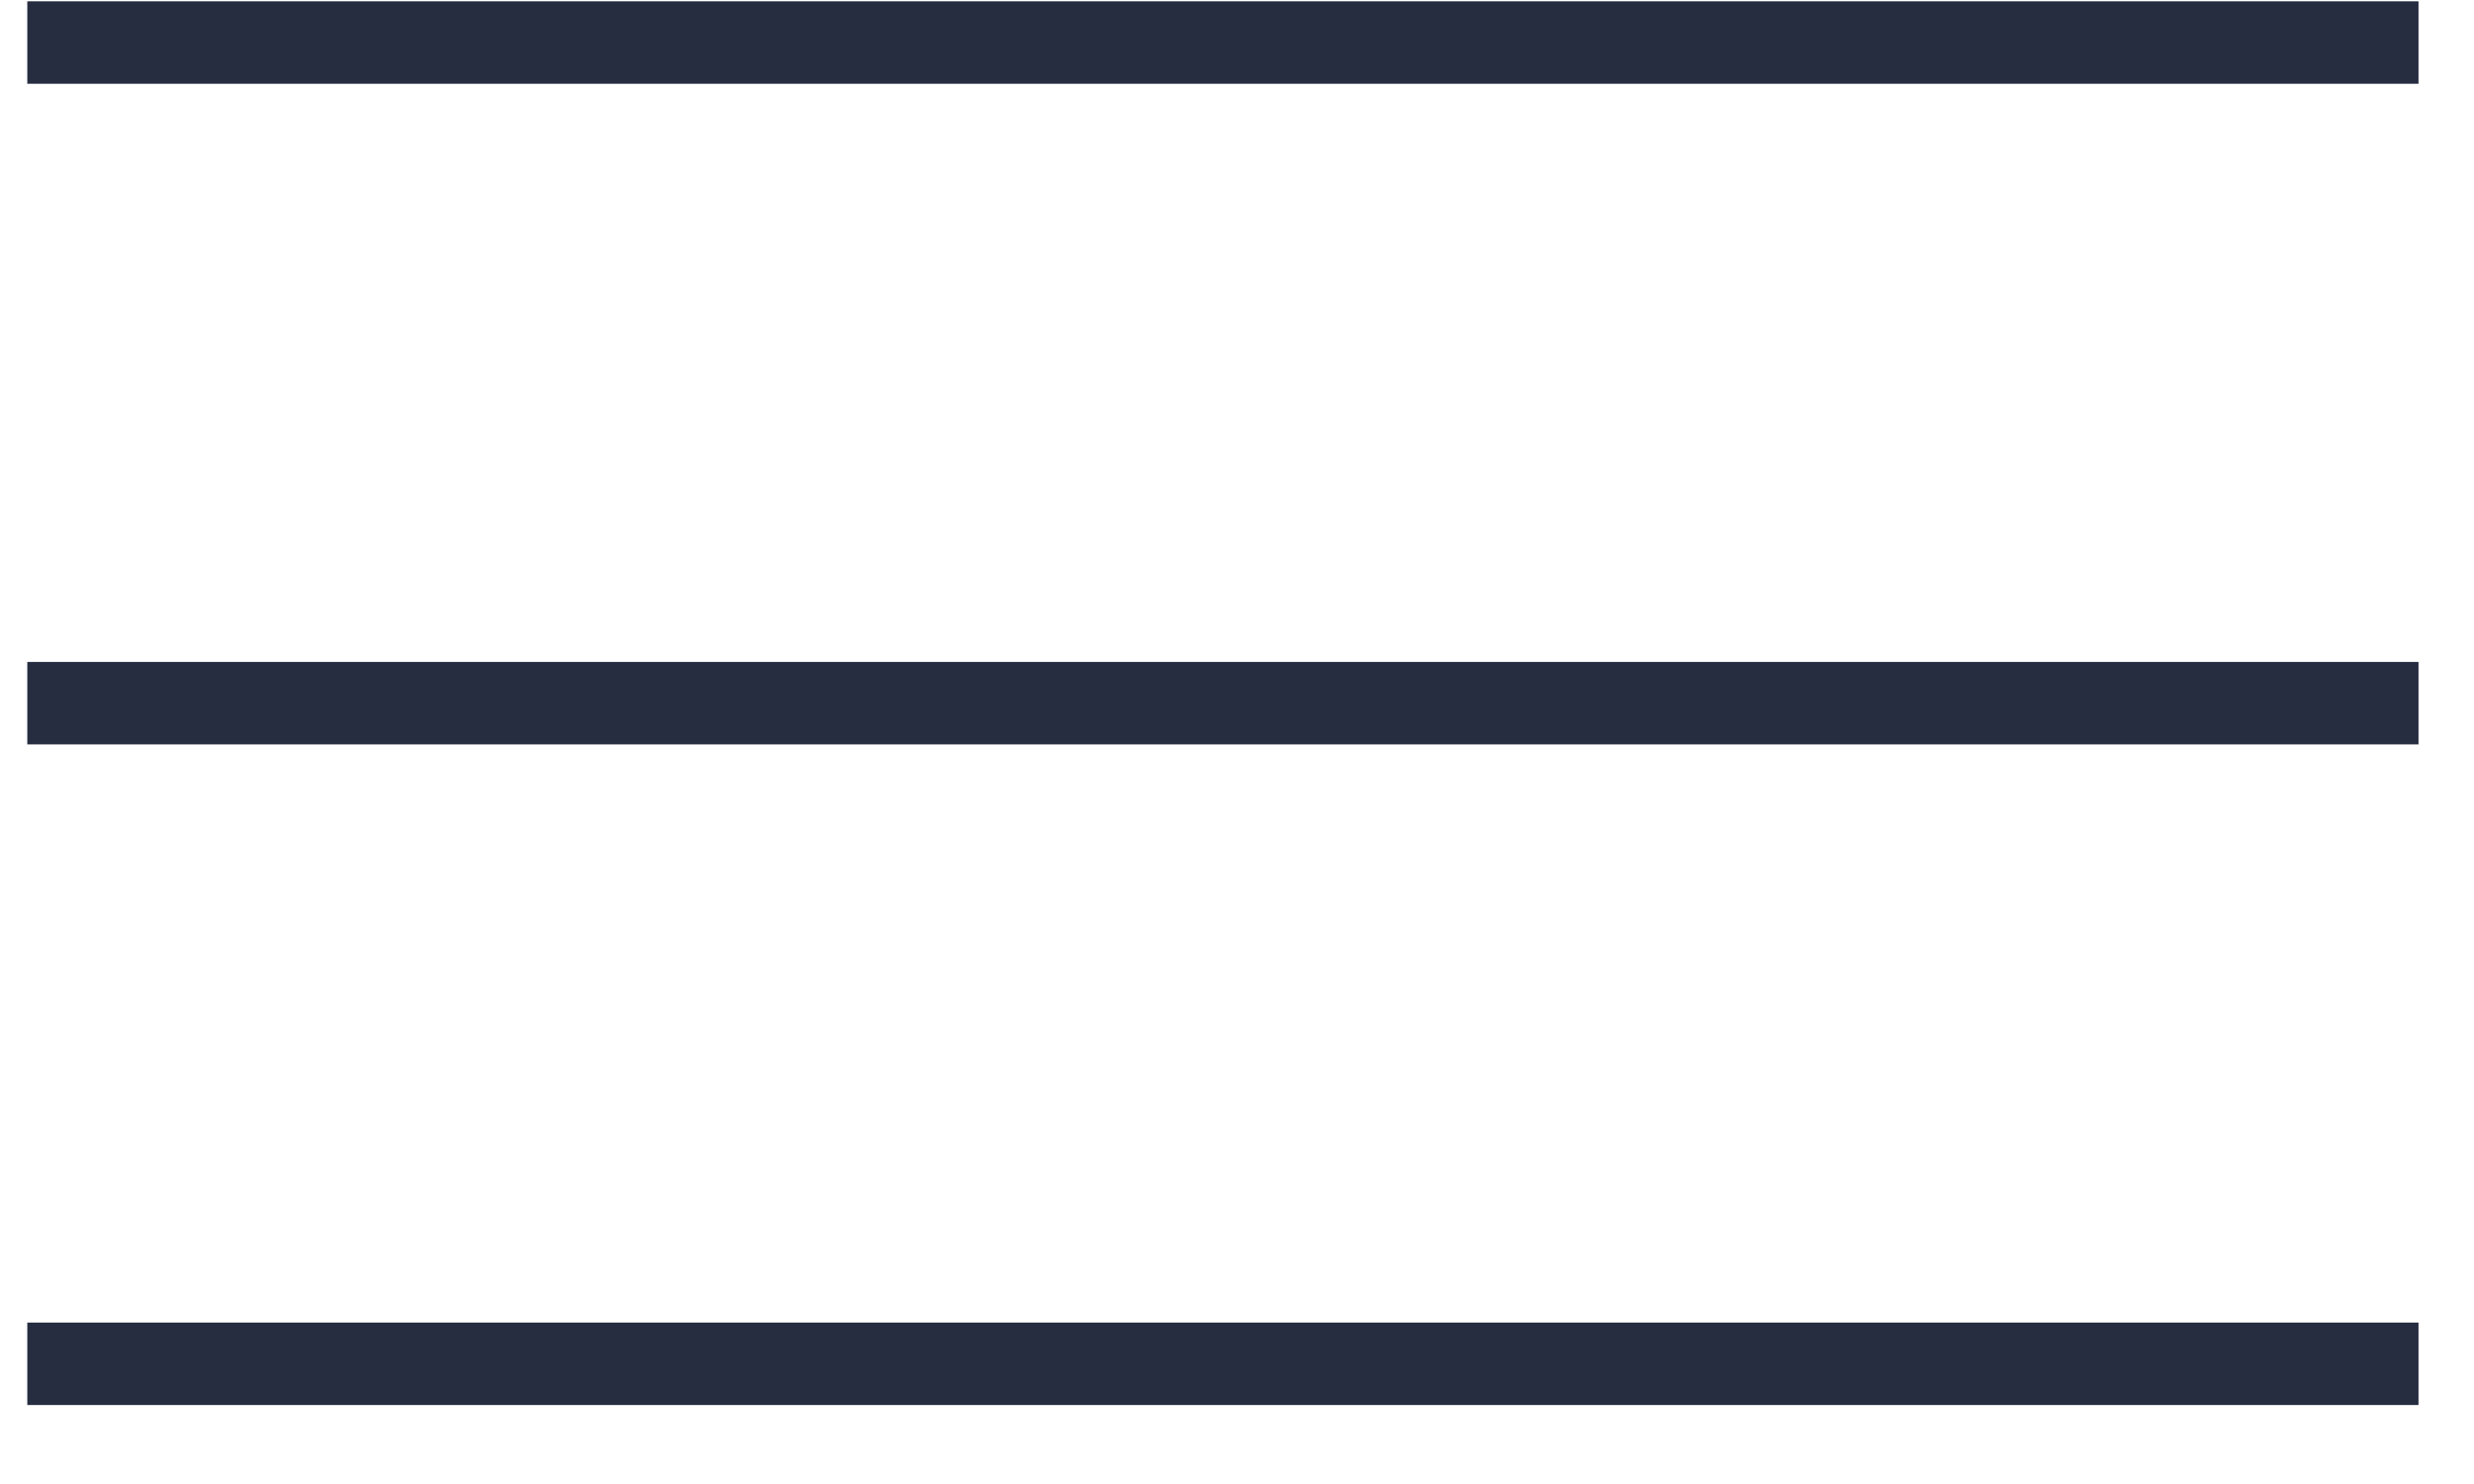
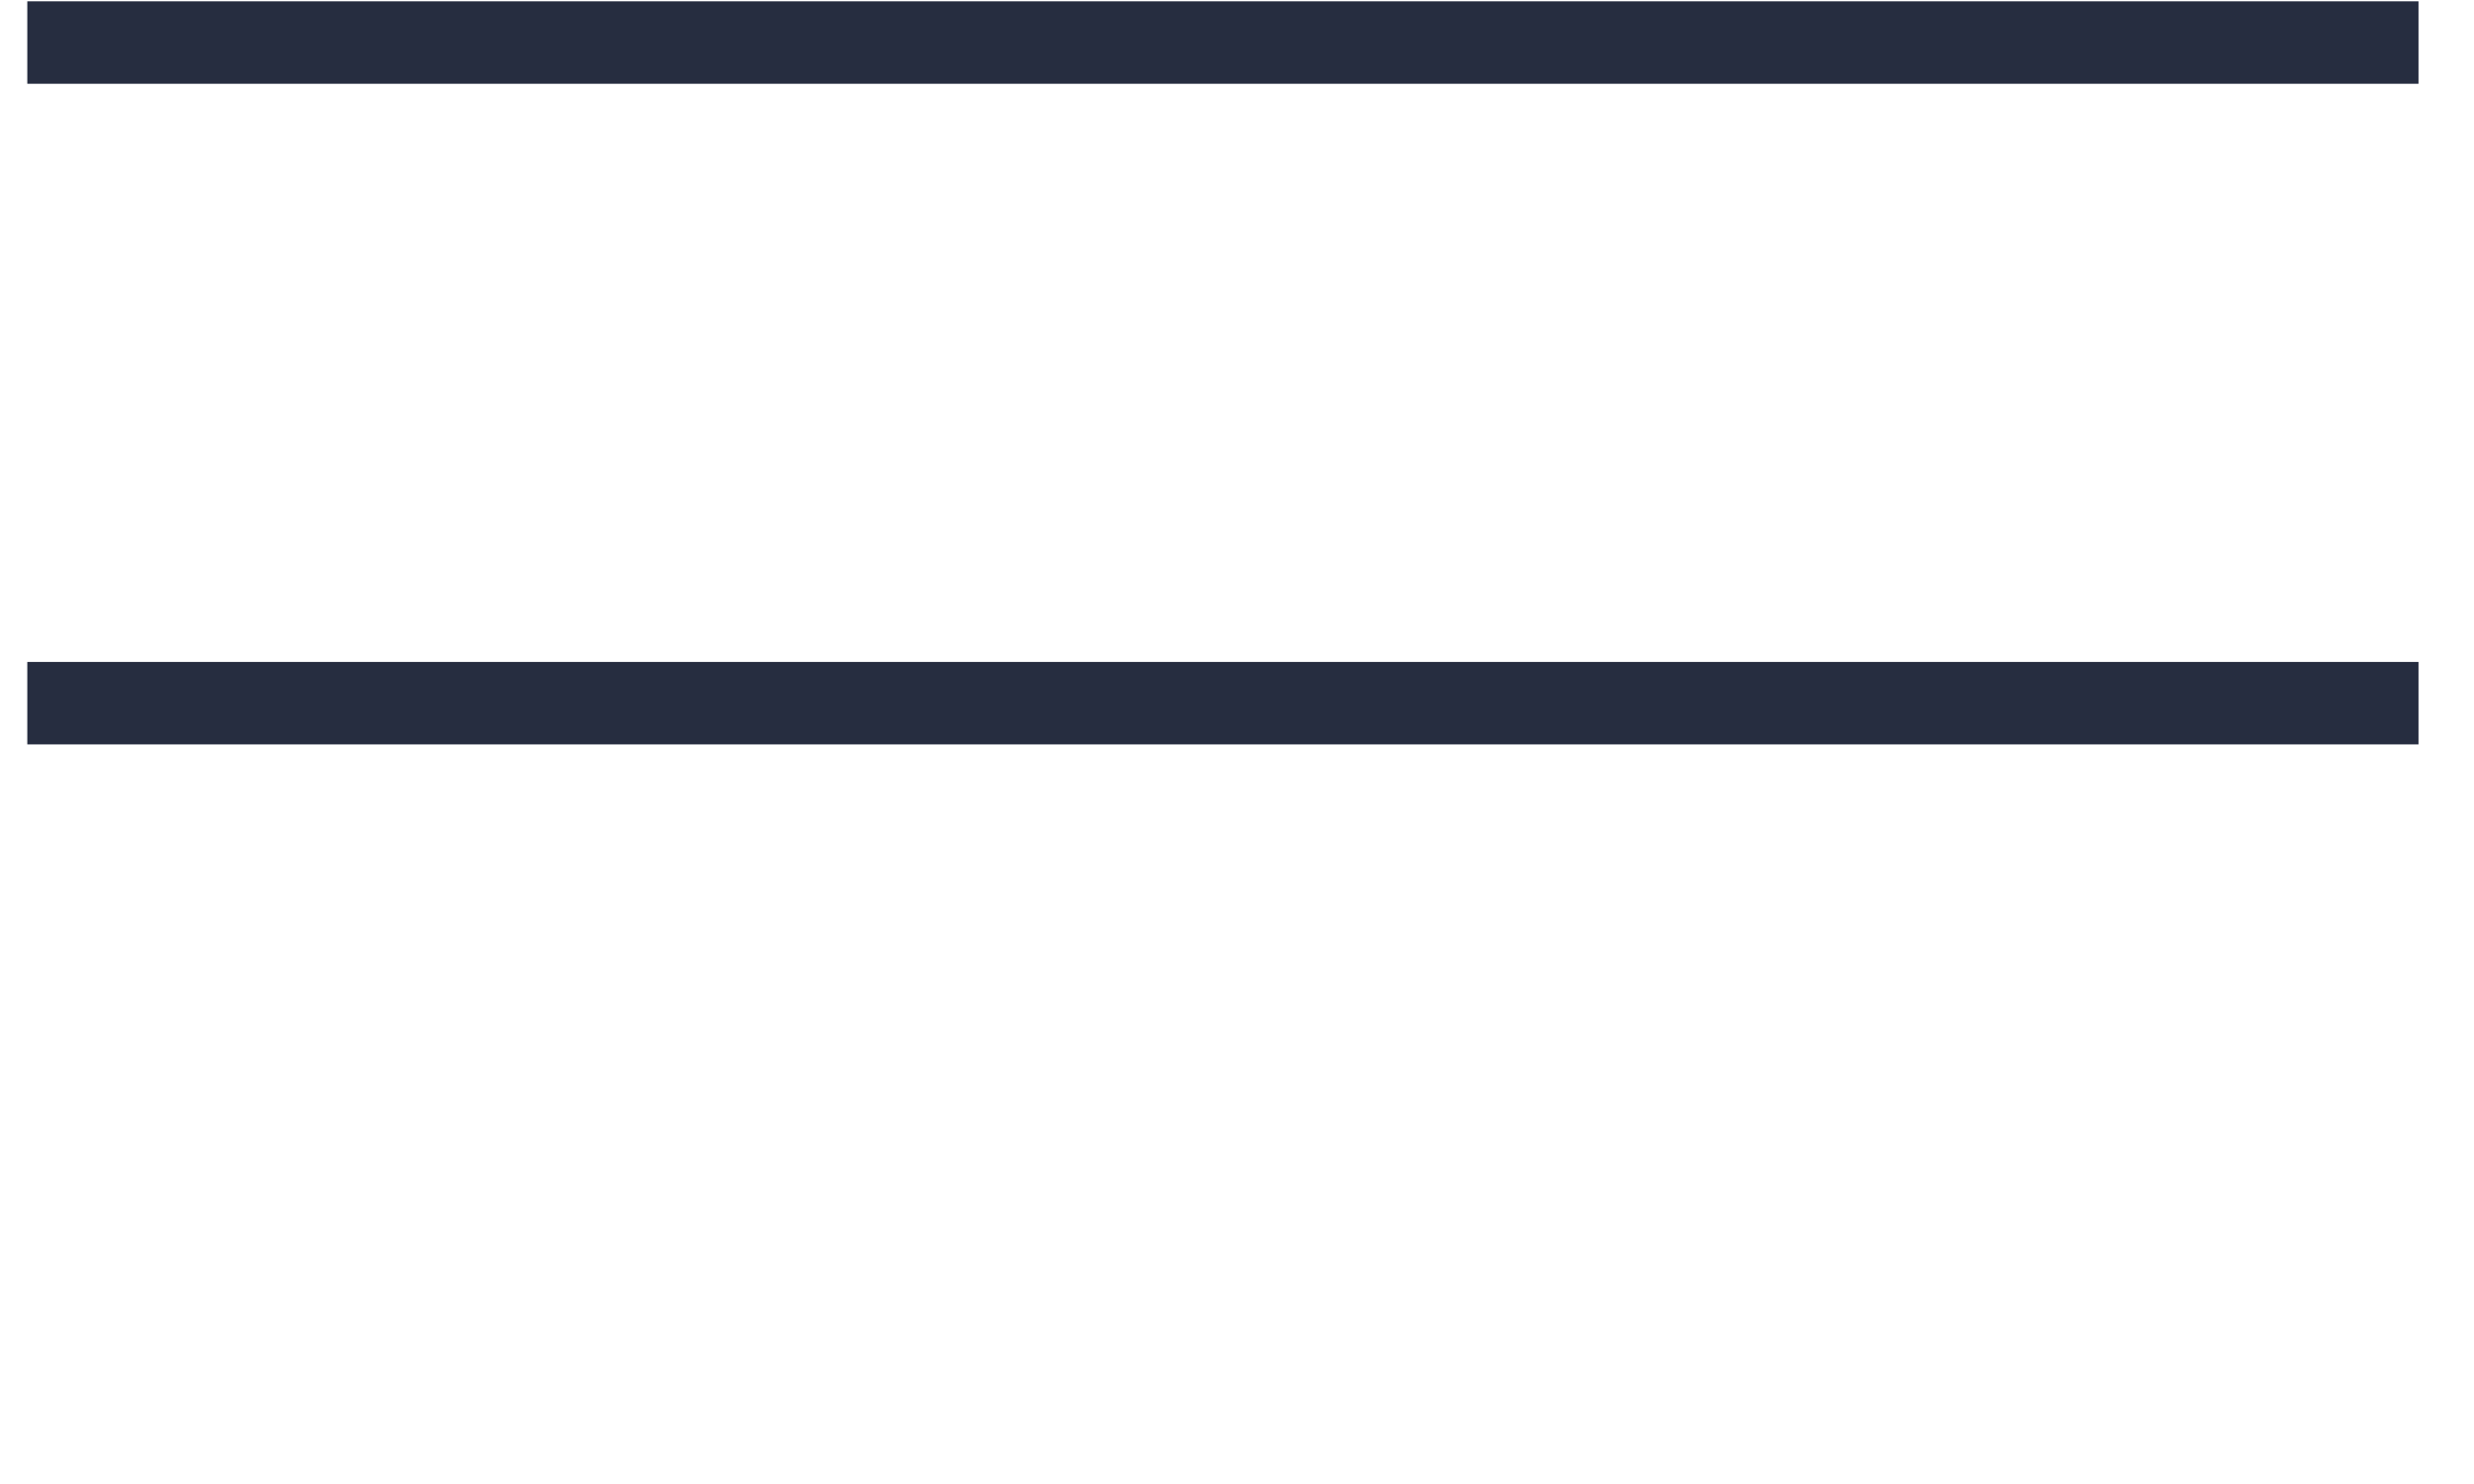
<svg xmlns="http://www.w3.org/2000/svg" width="30" height="18" viewBox="0 0 30 18" fill="none">
  <line x1="0.331" y1="0.516" x2="29.327" y2="0.516" stroke="#262D40" />
  <line x1="0.331" y1="8.529" x2="29.327" y2="8.529" stroke="#262D40" />
-   <line x1="0.331" y1="16.542" x2="29.327" y2="16.542" stroke="#262D40" />
</svg>